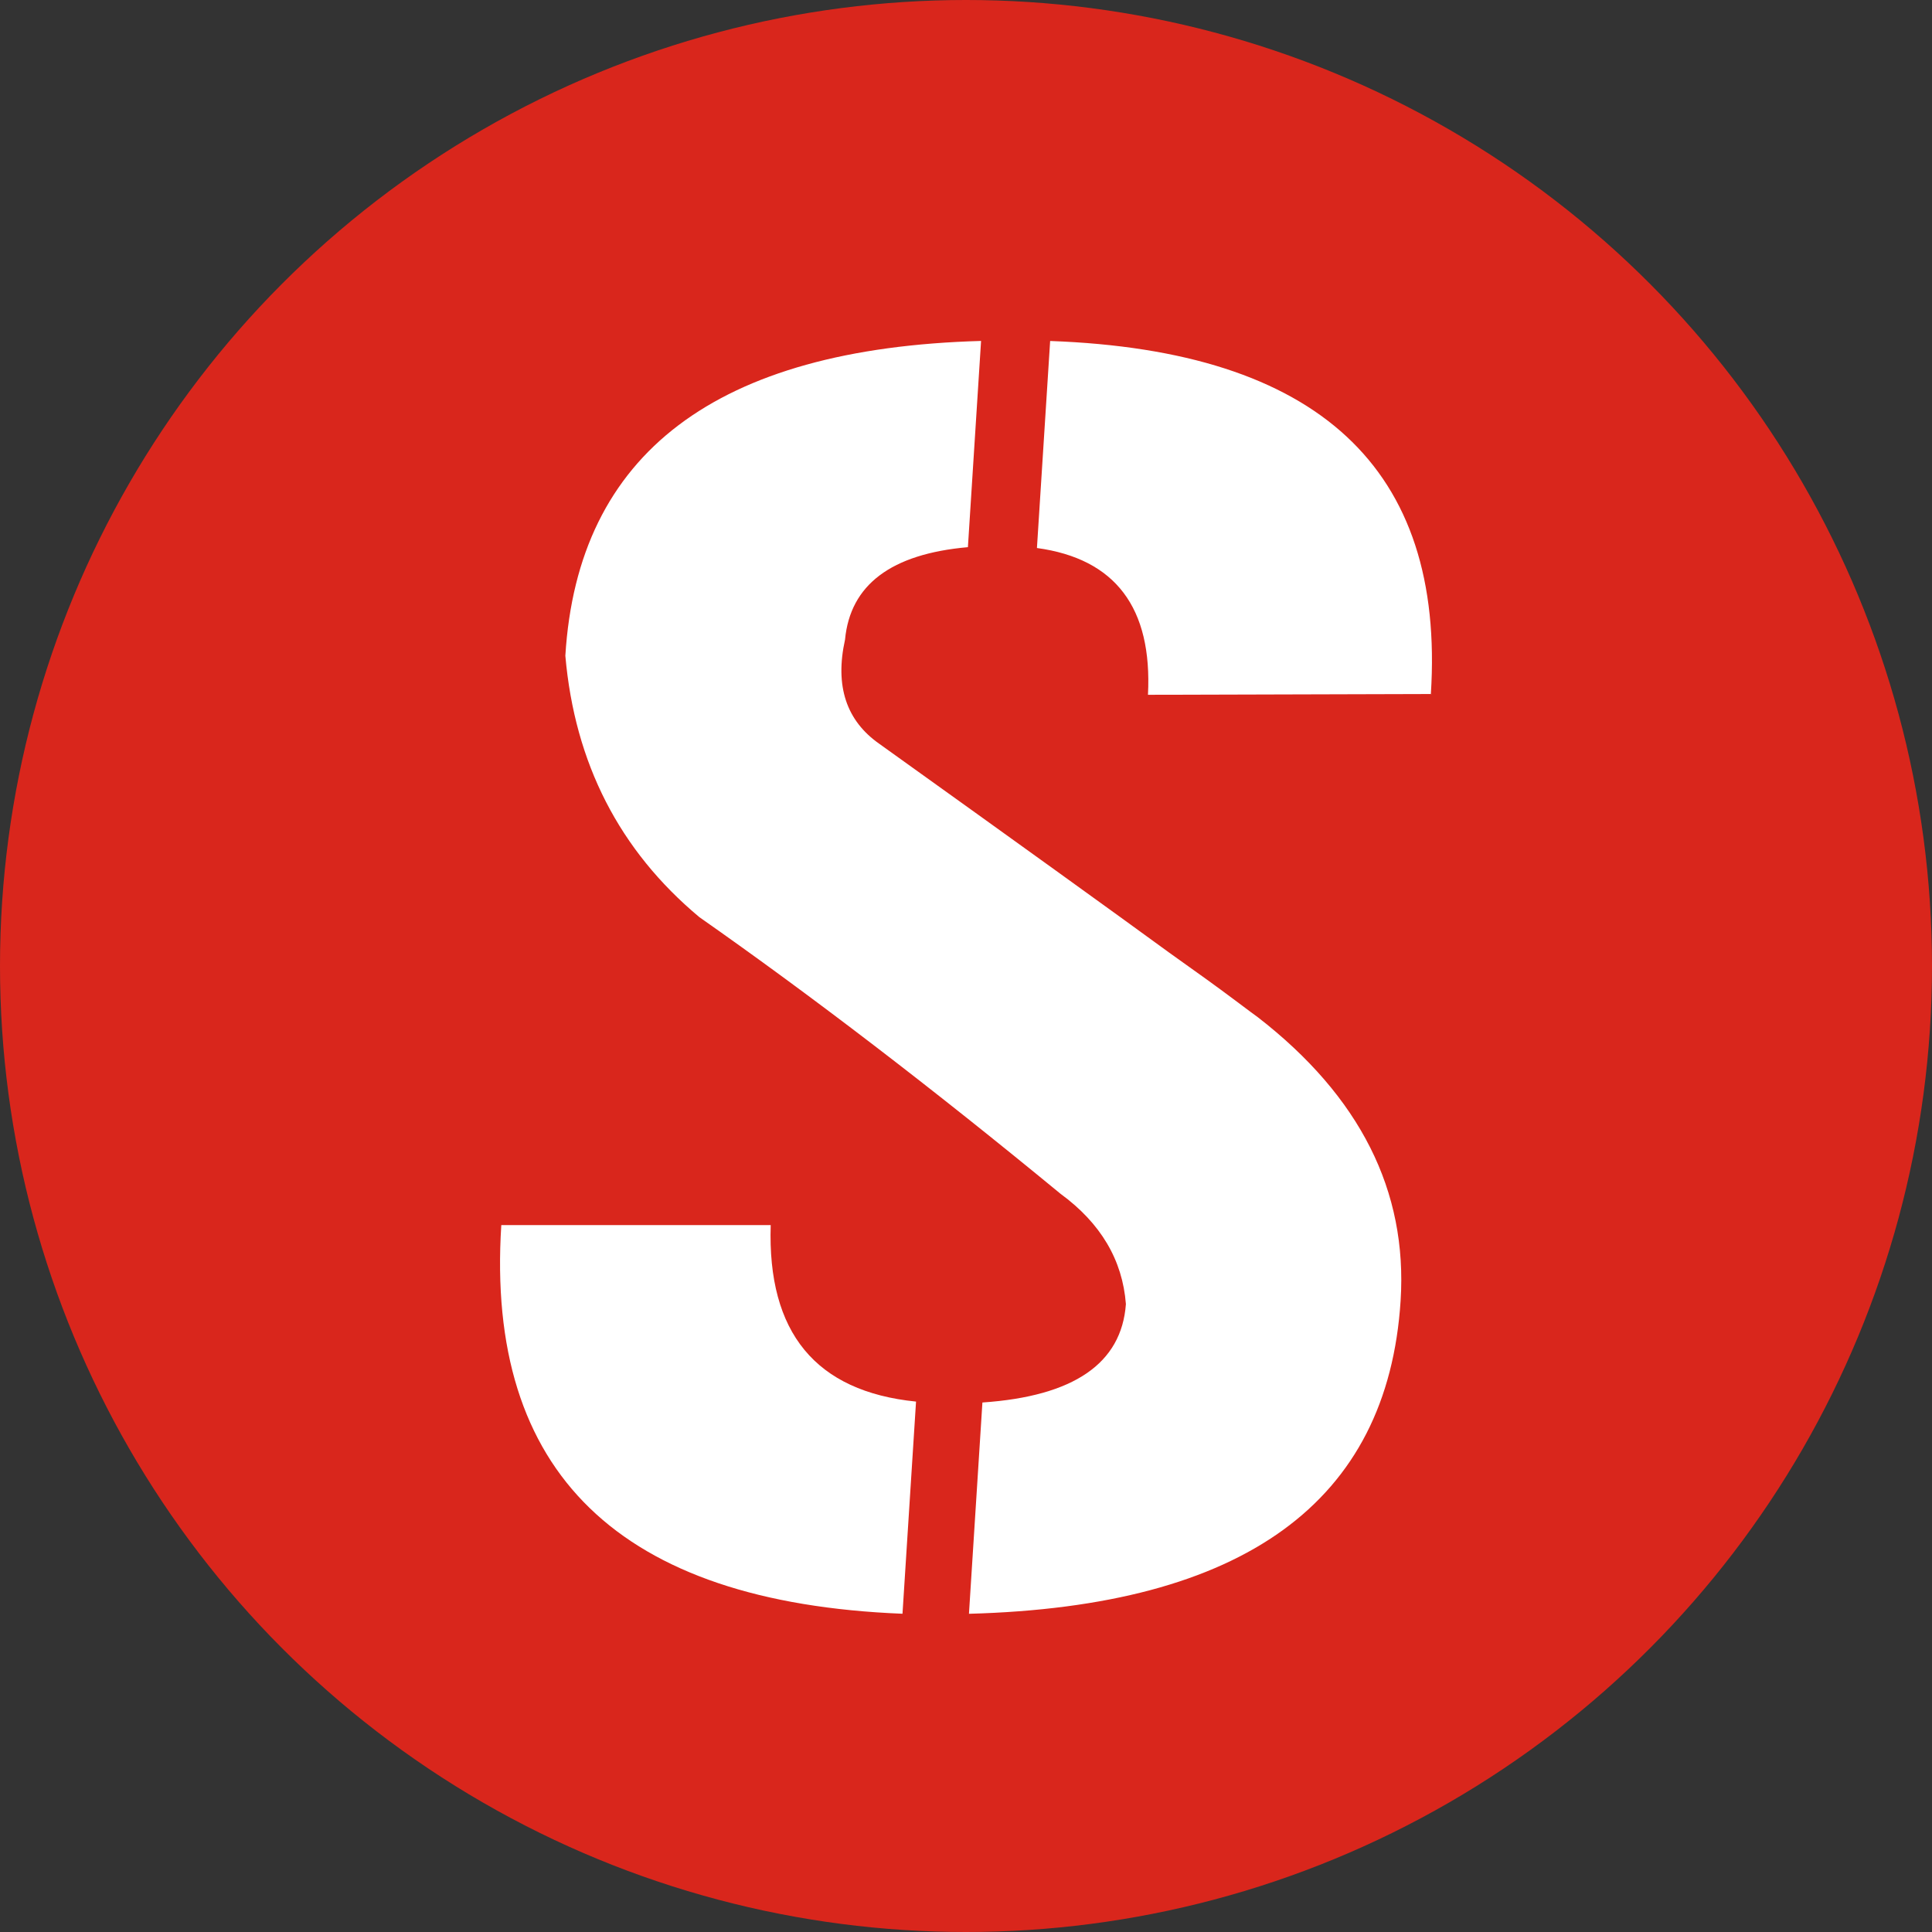
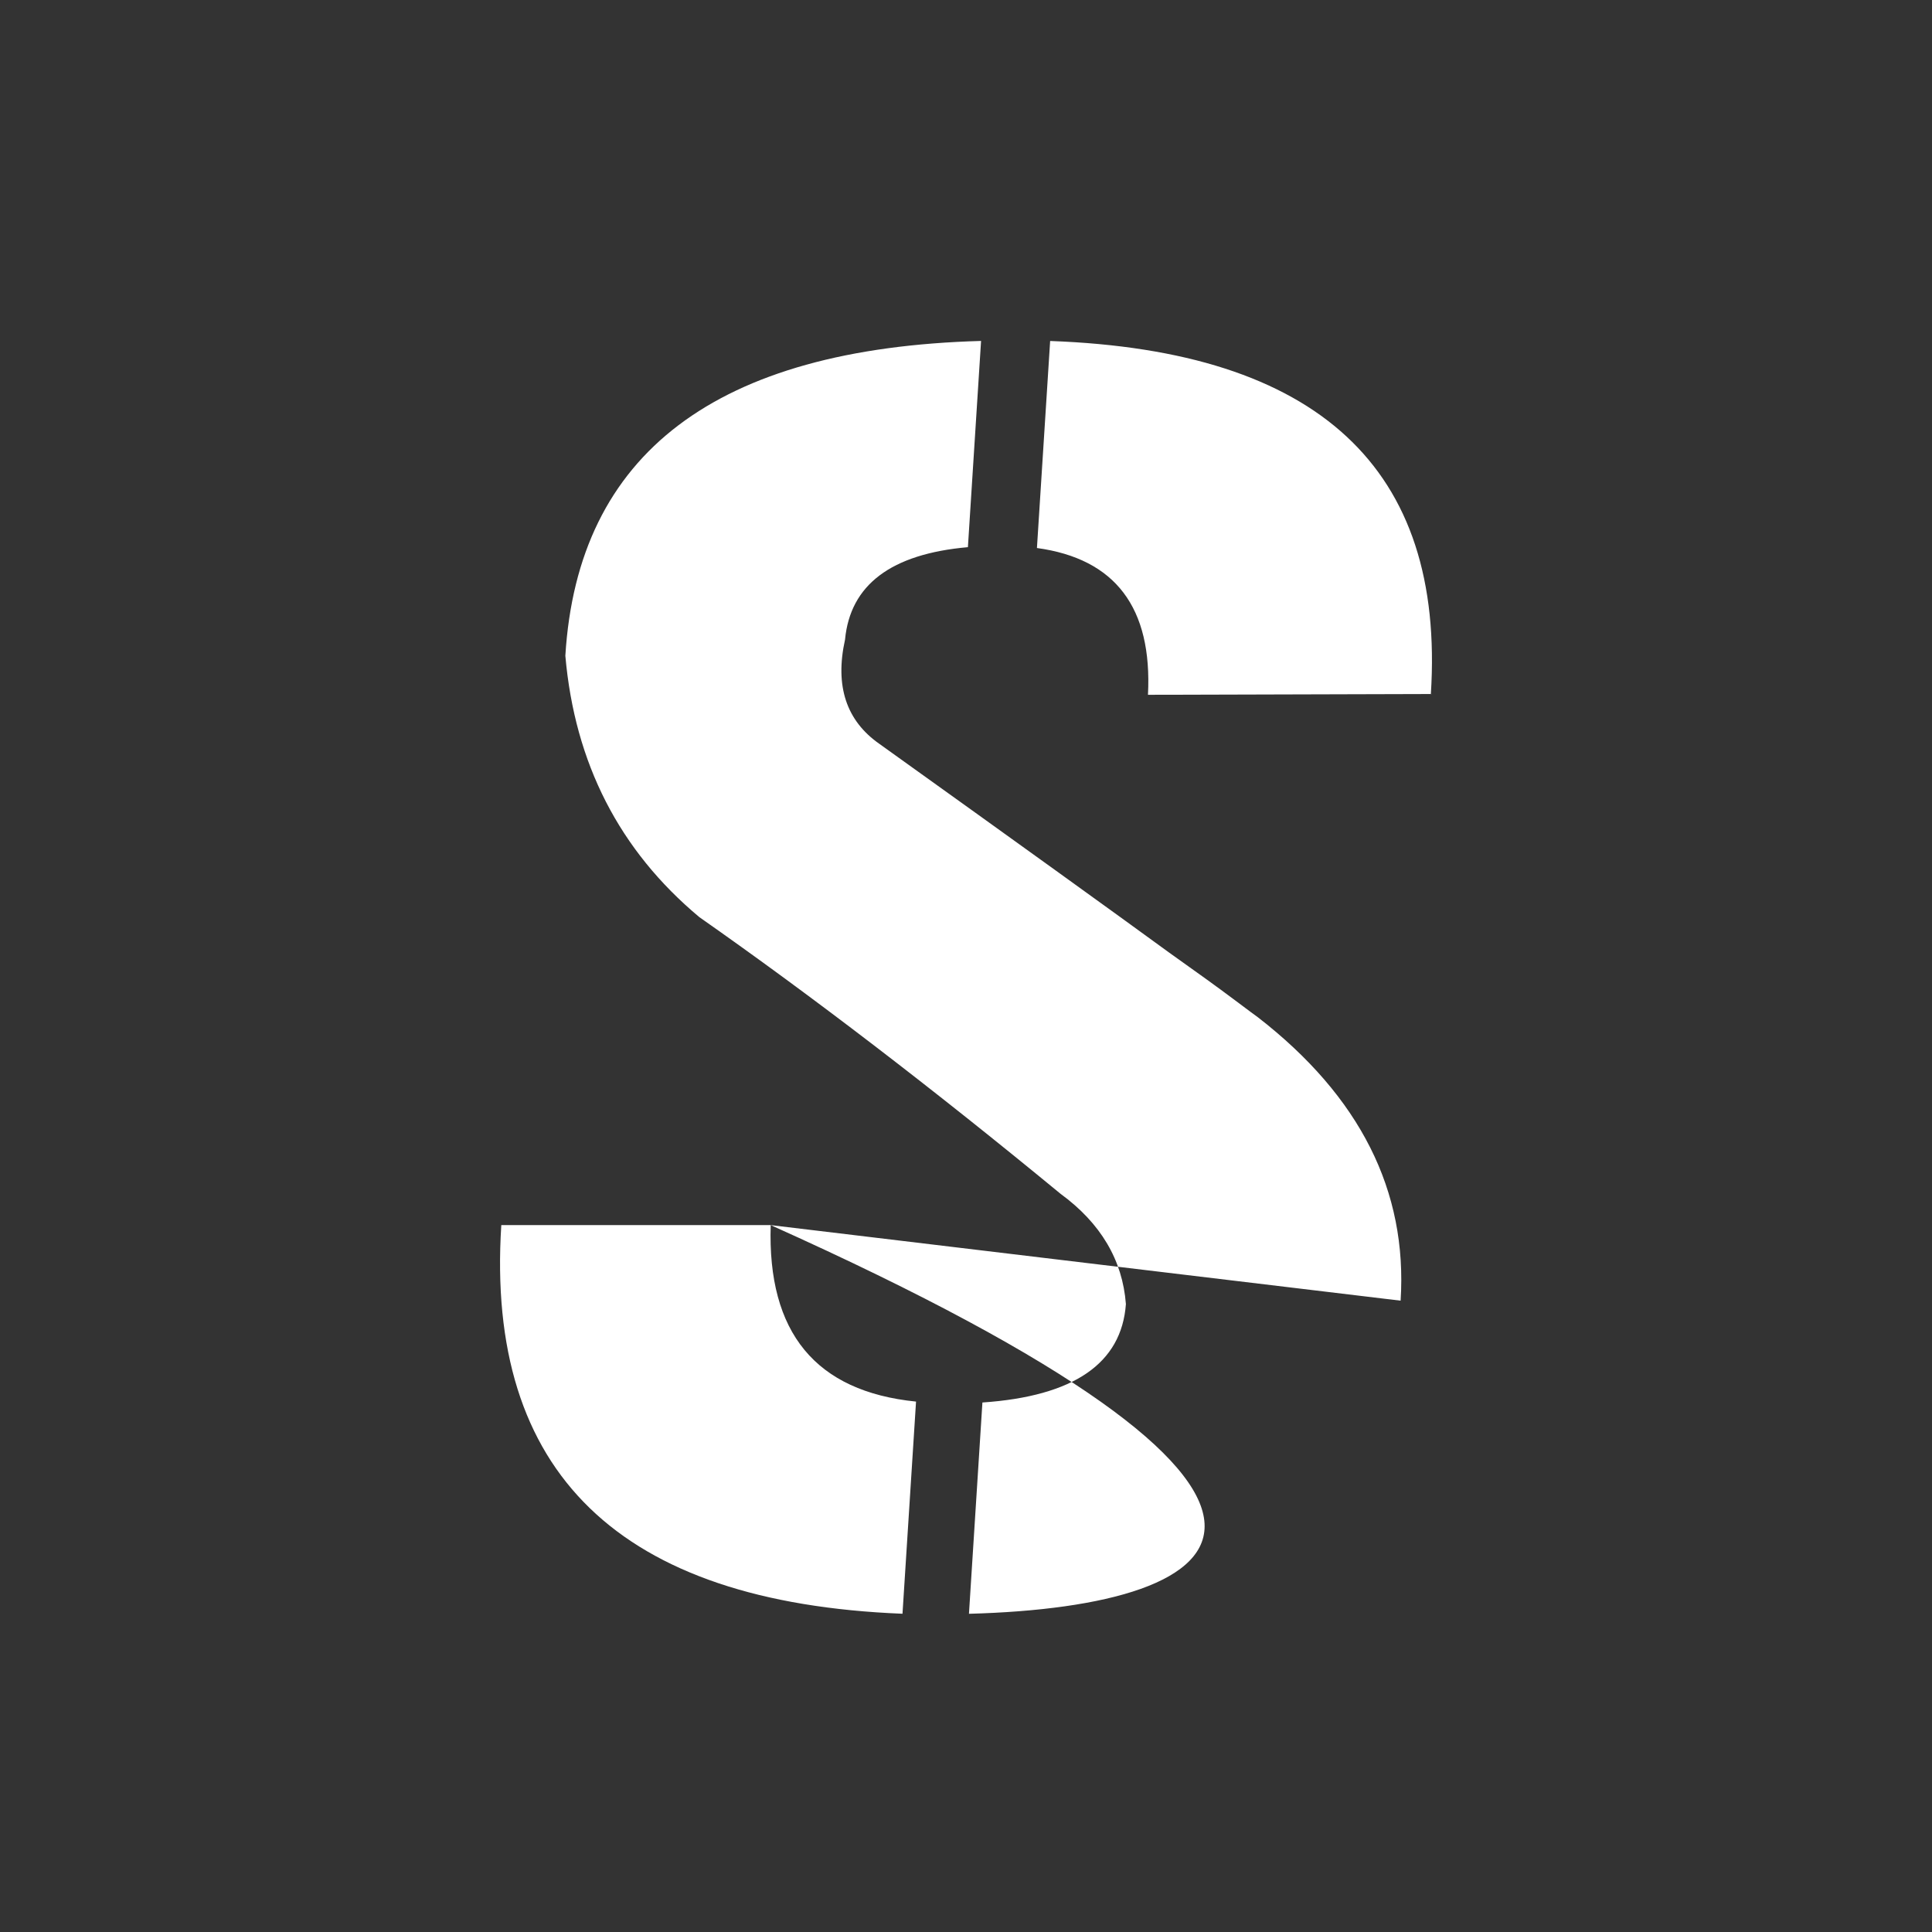
<svg xmlns="http://www.w3.org/2000/svg" width="85" height="85" viewBox="0 0 85 85" fill="none">
  <rect x="0" y="0" width="85" height="85" fill="#333333" stroke="none" />
-   <circle cx="42.5" cy="42.5" r="42.5" fill="#D9261C" />
-   <path d="M33.908 53.9C33.755 58.63 35.886 61.218 40.302 61.664L39.706 70.998C27.243 70.501 21.36 64.801 22.055 53.9H33.908ZM61.621 57.224C61.055 66.085 54.725 70.675 42.63 71L43.222 61.704C47.239 61.43 49.344 59.987 49.535 57.375C49.386 55.434 48.428 53.816 46.658 52.521C41.004 47.867 35.708 43.811 30.768 40.35C27.252 37.413 25.287 33.581 24.873 28.851C25.416 19.942 31.514 15.325 43.163 15L42.584 24.073C39.208 24.371 37.406 25.728 37.178 28.141C36.726 30.183 37.232 31.713 38.699 32.734C44.744 37.064 48.993 40.127 51.447 41.917C52.675 42.788 53.613 43.466 54.262 43.953C54.909 44.439 55.271 44.706 55.341 44.755C59.836 48.24 61.93 52.395 61.621 57.224ZM50.506 30.568C50.702 26.736 49.072 24.583 45.621 24.11L46.202 15.002C58.003 15.427 63.585 20.603 62.952 30.533L50.506 30.568Z" fill="white" />
+   <path d="M33.908 53.9C33.755 58.63 35.886 61.218 40.302 61.664L39.706 70.998C27.243 70.501 21.36 64.801 22.055 53.9H33.908ZC61.055 66.085 54.725 70.675 42.63 71L43.222 61.704C47.239 61.43 49.344 59.987 49.535 57.375C49.386 55.434 48.428 53.816 46.658 52.521C41.004 47.867 35.708 43.811 30.768 40.35C27.252 37.413 25.287 33.581 24.873 28.851C25.416 19.942 31.514 15.325 43.163 15L42.584 24.073C39.208 24.371 37.406 25.728 37.178 28.141C36.726 30.183 37.232 31.713 38.699 32.734C44.744 37.064 48.993 40.127 51.447 41.917C52.675 42.788 53.613 43.466 54.262 43.953C54.909 44.439 55.271 44.706 55.341 44.755C59.836 48.24 61.93 52.395 61.621 57.224ZM50.506 30.568C50.702 26.736 49.072 24.583 45.621 24.11L46.202 15.002C58.003 15.427 63.585 20.603 62.952 30.533L50.506 30.568Z" fill="white" />
</svg>